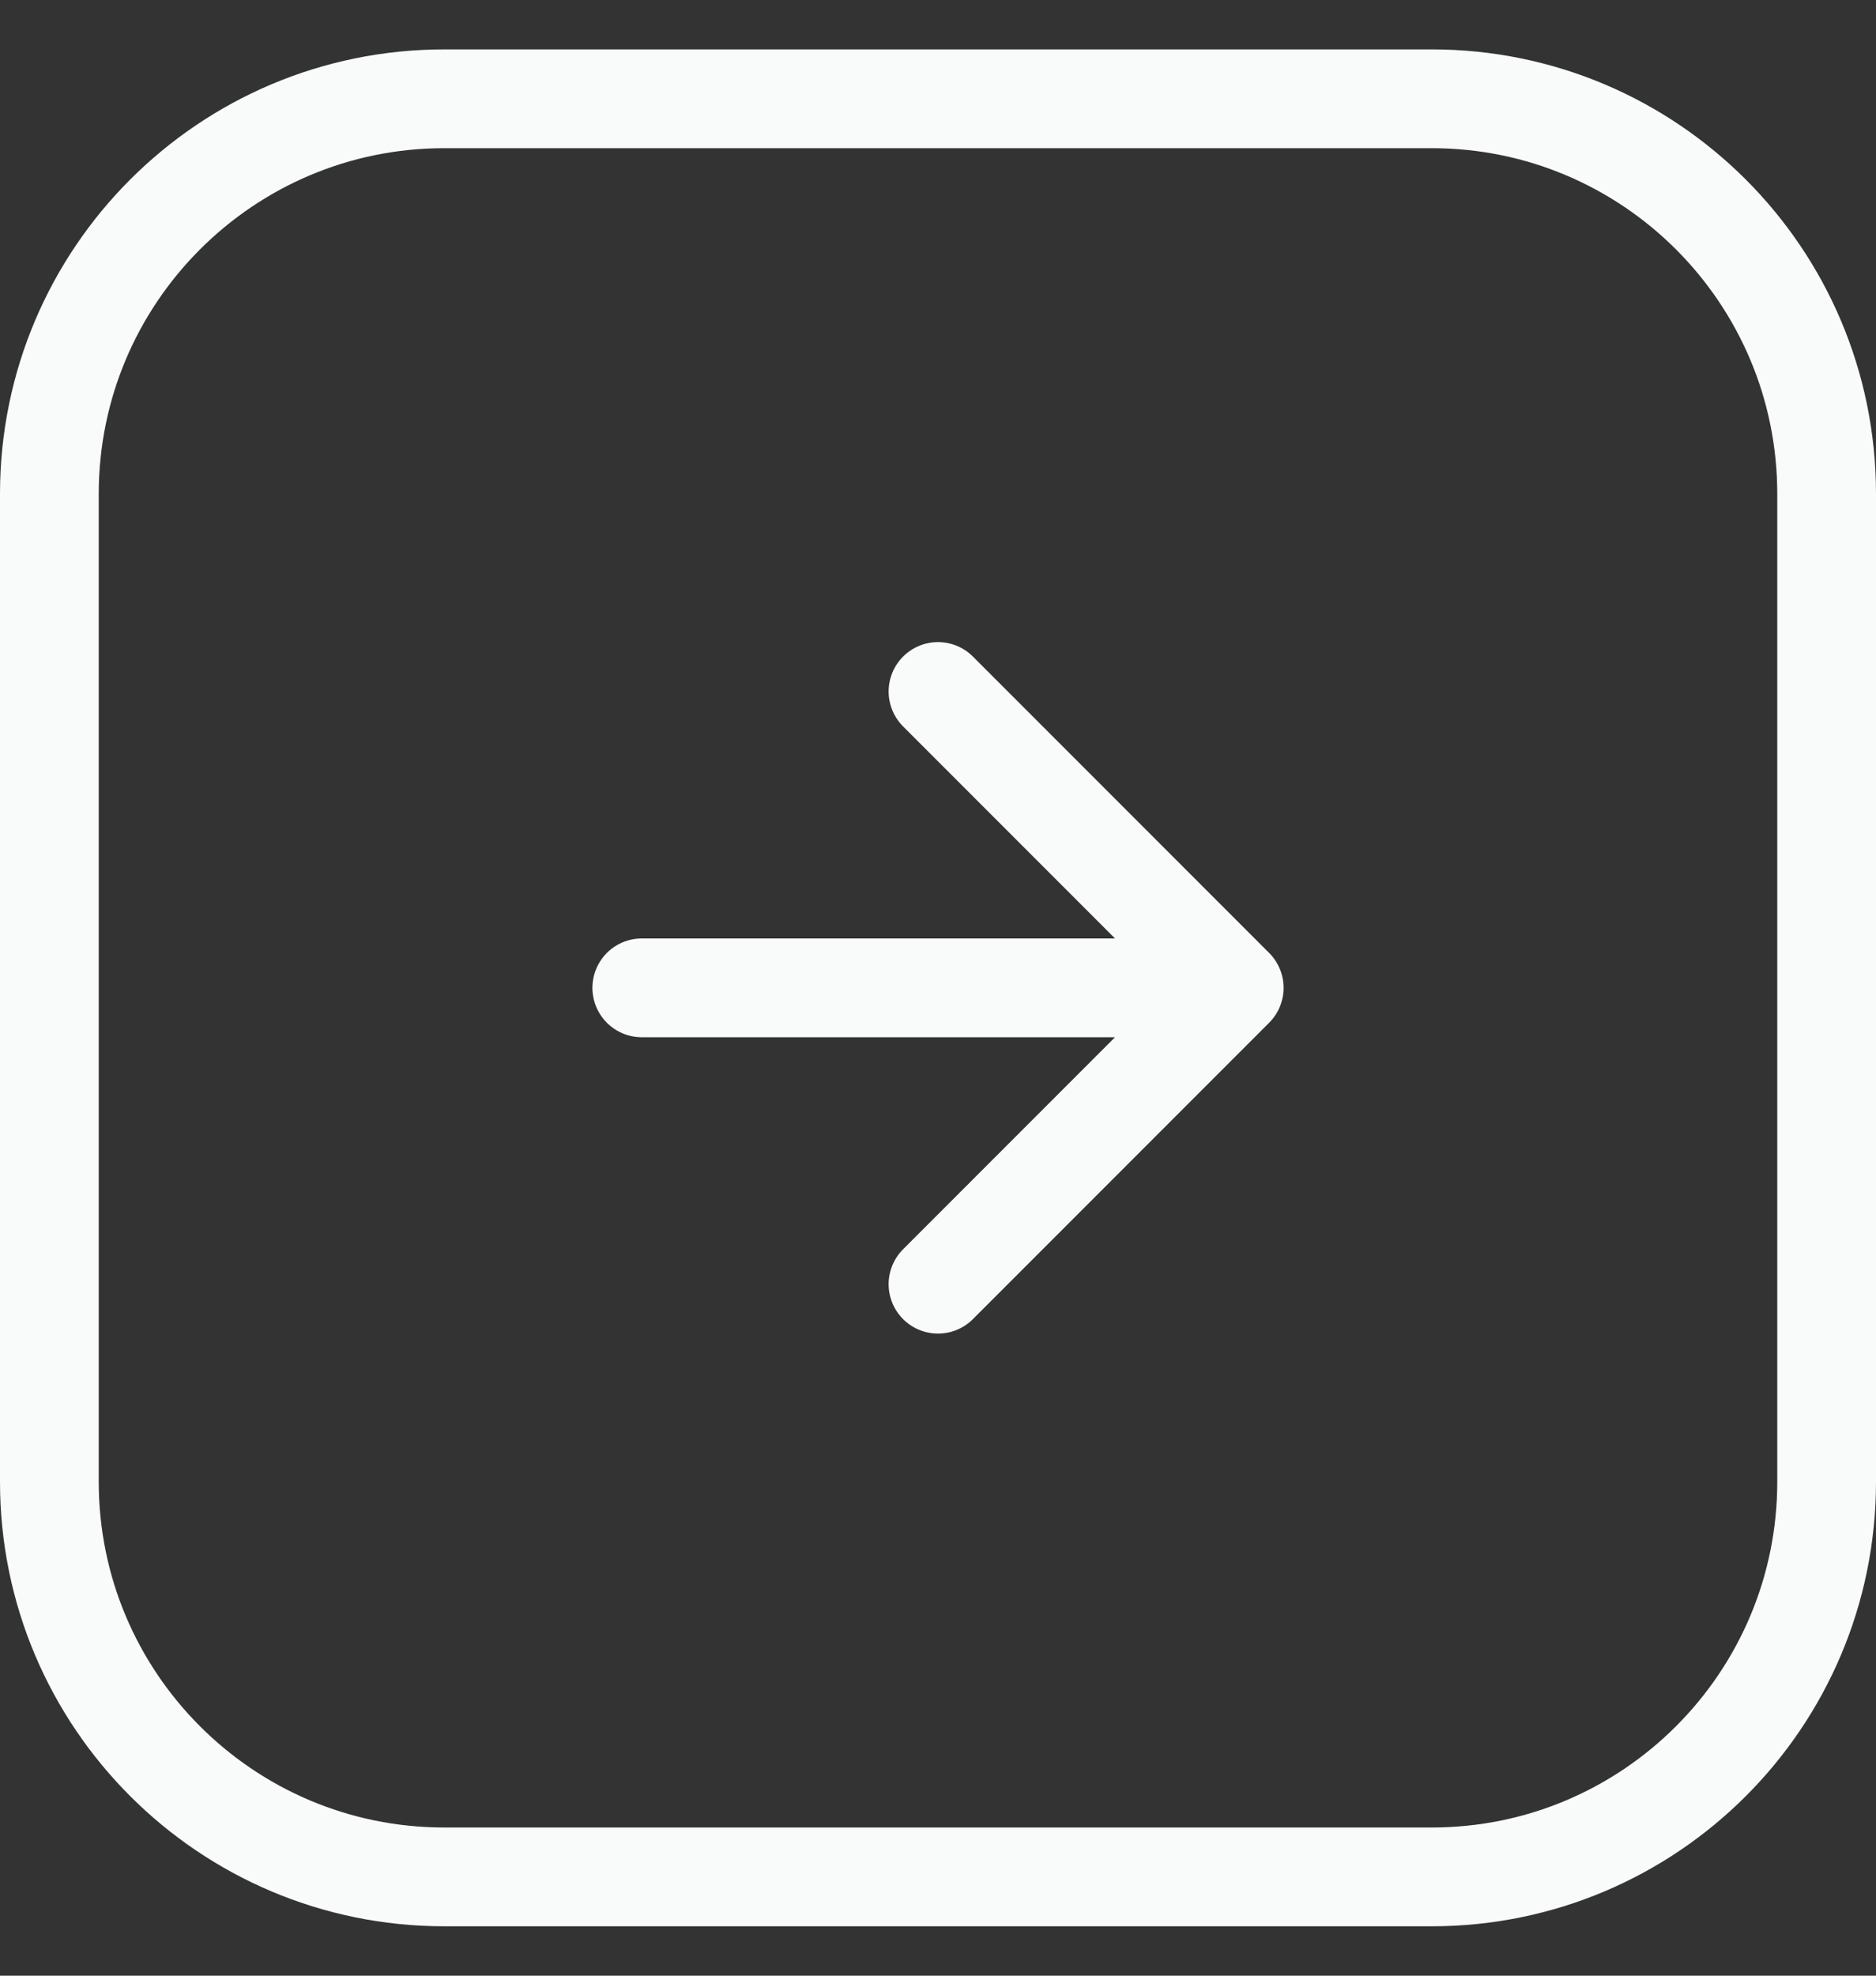
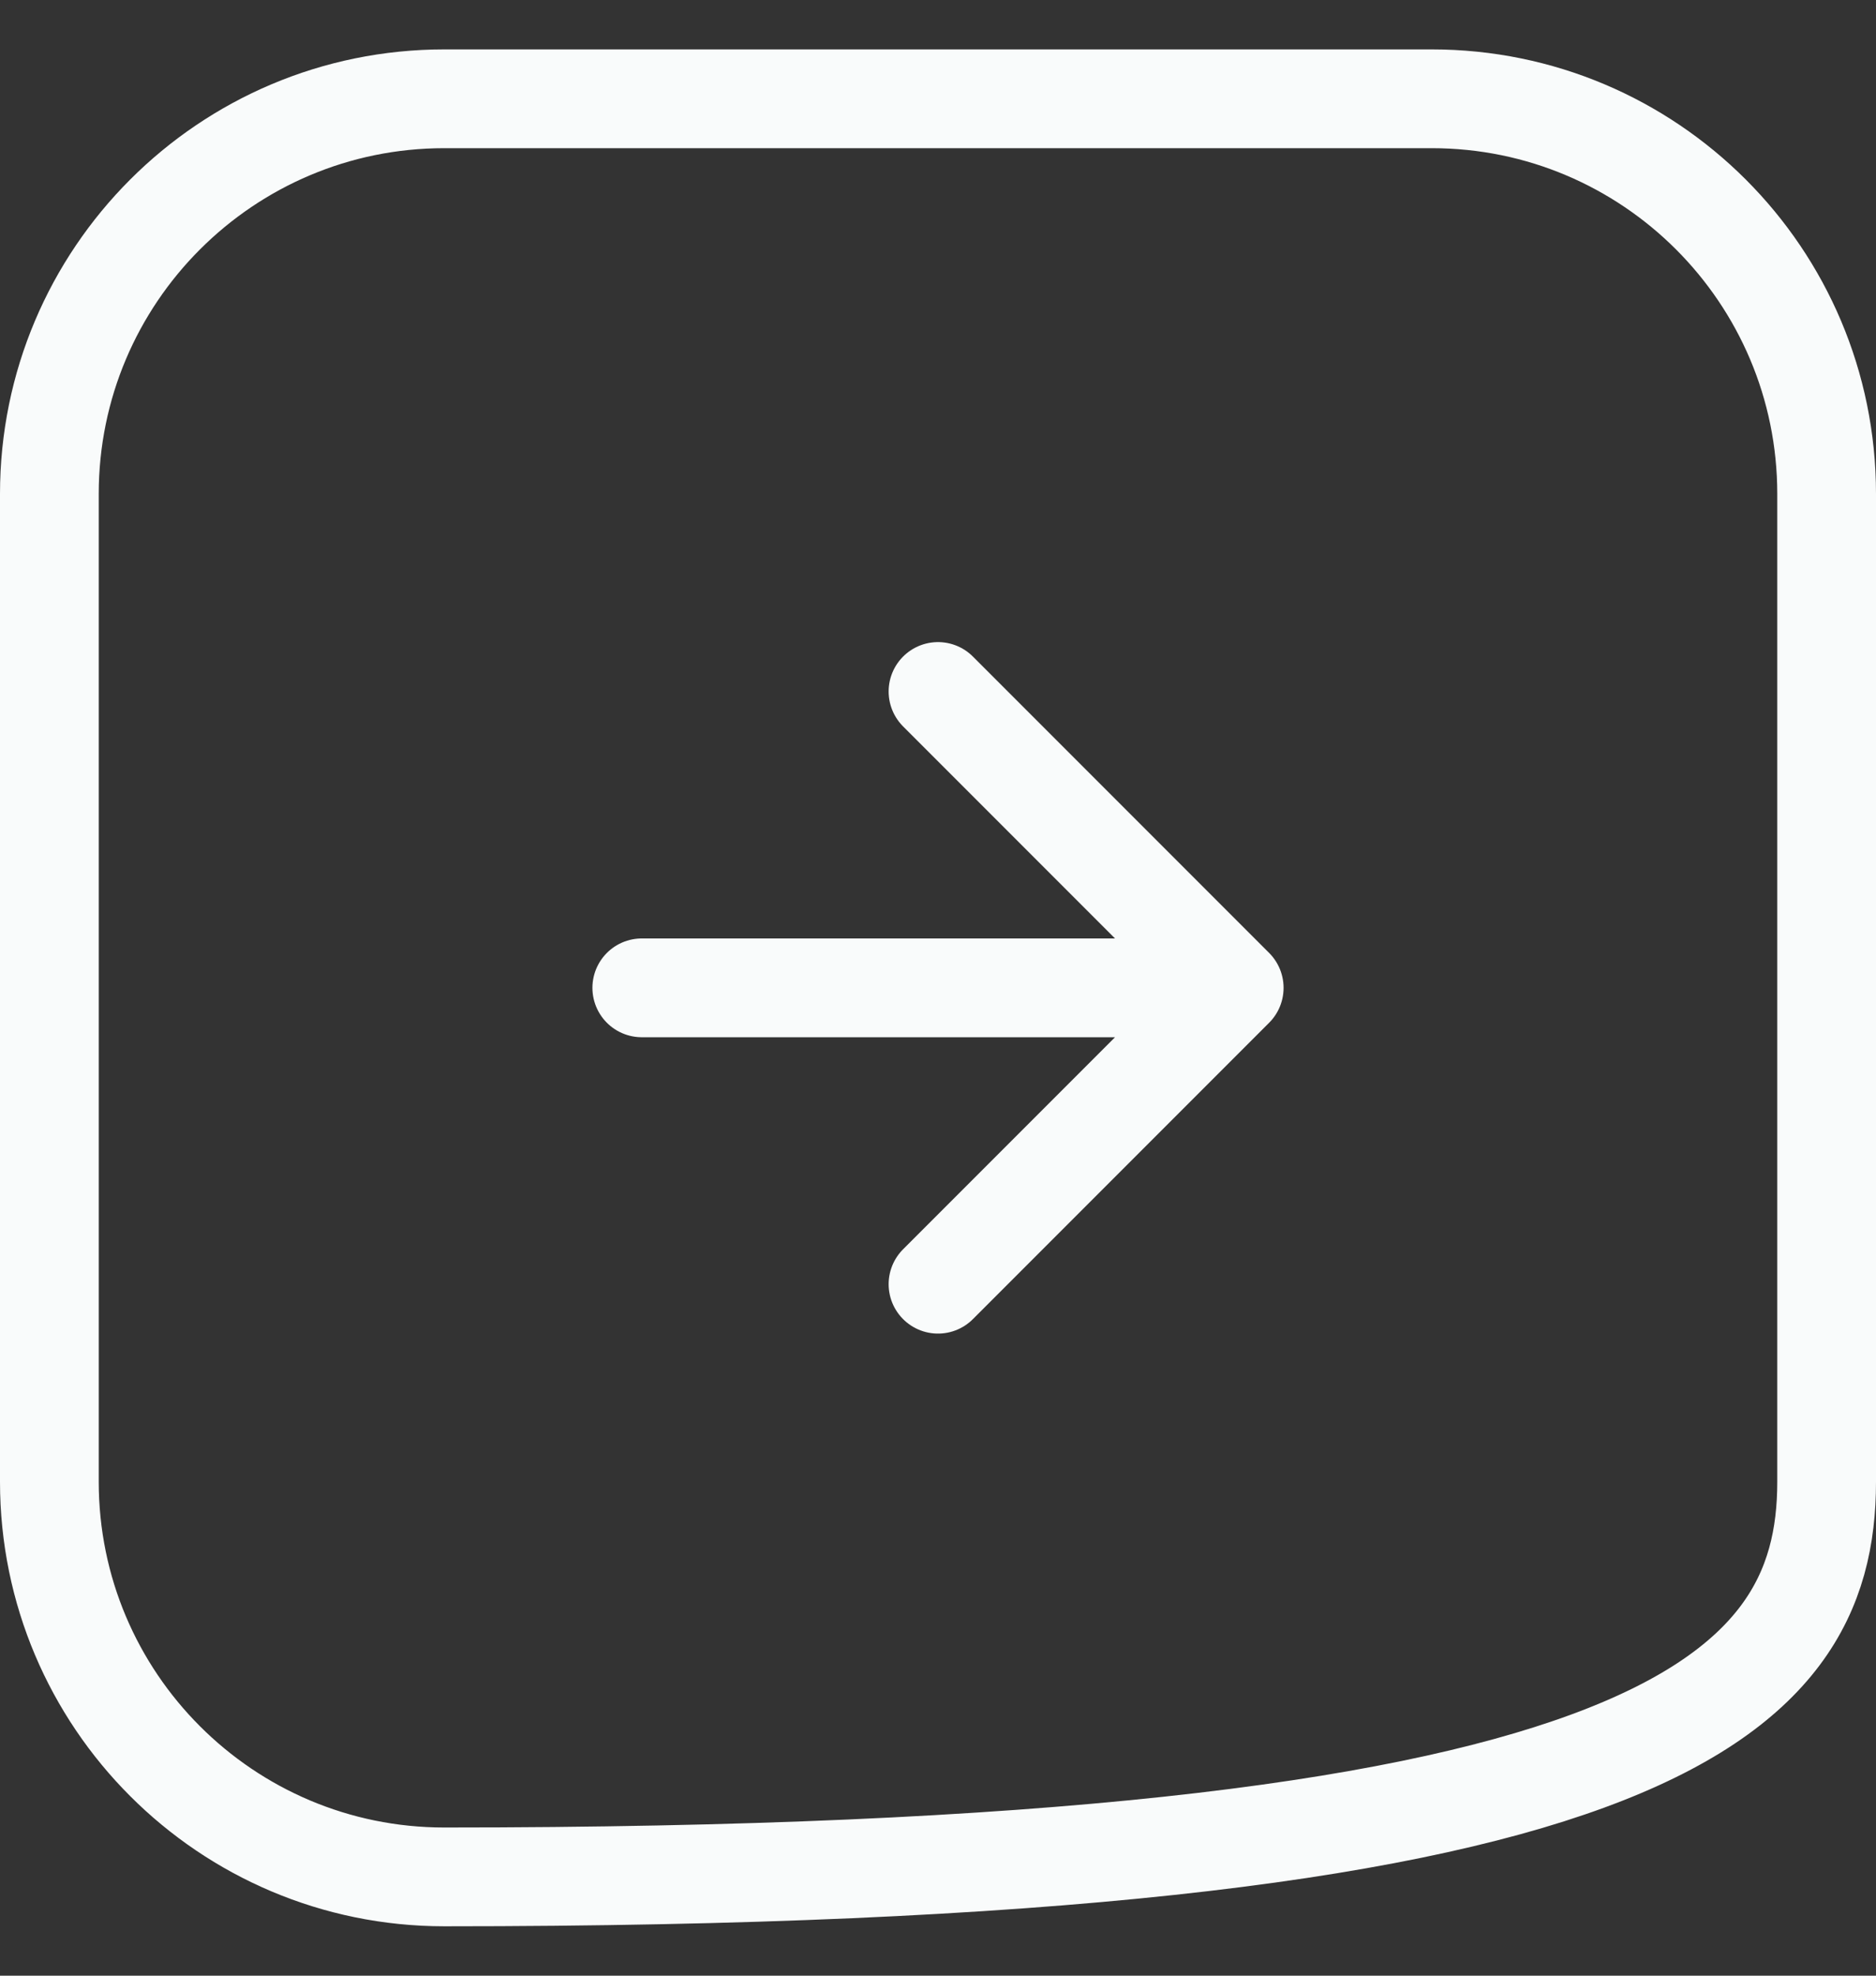
<svg xmlns="http://www.w3.org/2000/svg" width="19" height="20" viewBox="0 0 19 20" fill="none">
  <rect x="0" y="0" width="19" height="20" fill="#333333" stroke="none" />
-   <path d="M6.5 10H12.5M12.5 10L9.5 13M12.5 10L9.5 7M4.5 19H14.5C16.709 19 18.5 17.209 18.5 15V5C18.5 2.791 16.709 1 14.5 1H4.5C2.291 1 0.5 2.791 0.5 5V15C0.5 17.209 2.291 19 4.5 19Z" stroke="#F9FBFB" stroke-linecap="round" stroke-linejoin="round" />
+   <path d="M6.5 10H12.5M12.5 10L9.5 13M12.5 10L9.5 7M4.5 19C16.709 19 18.5 17.209 18.5 15V5C18.5 2.791 16.709 1 14.5 1H4.5C2.291 1 0.5 2.791 0.5 5V15C0.5 17.209 2.291 19 4.5 19Z" stroke="#F9FBFB" stroke-linecap="round" stroke-linejoin="round" />
</svg>